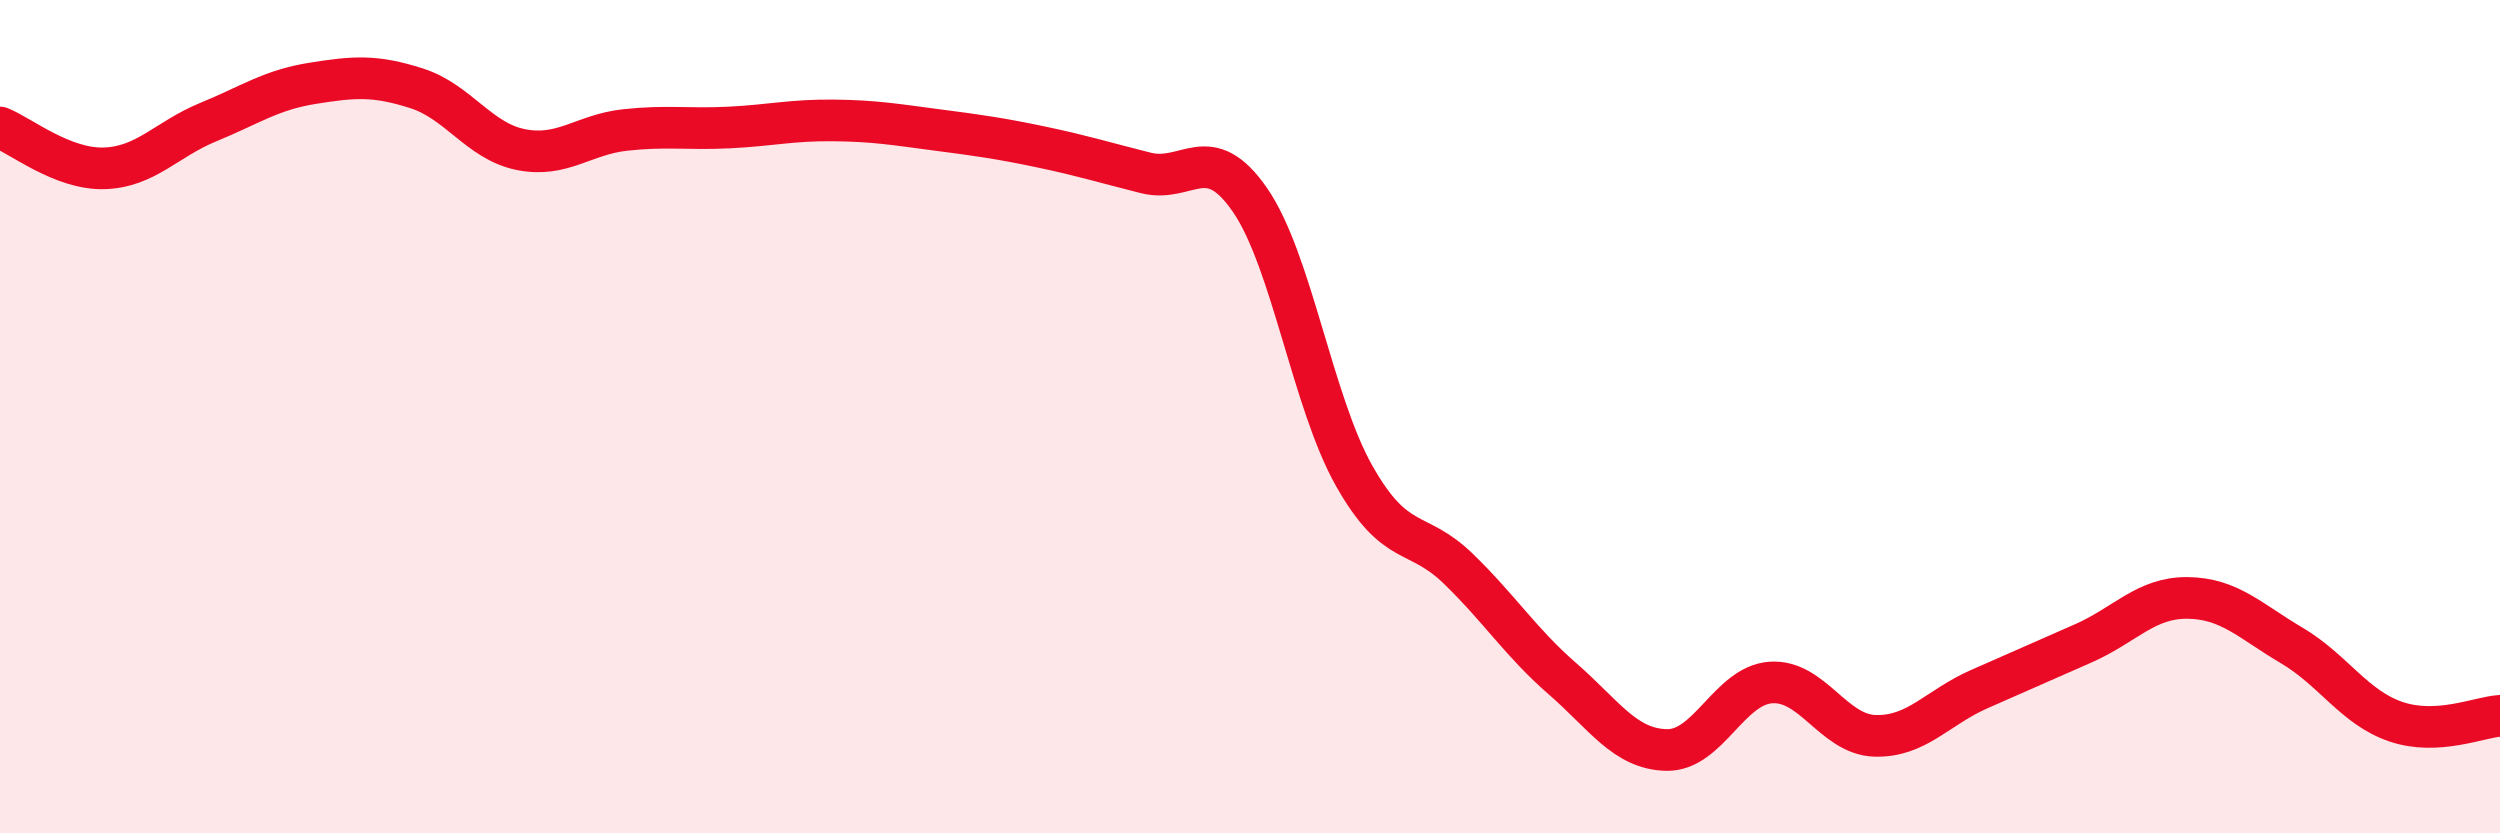
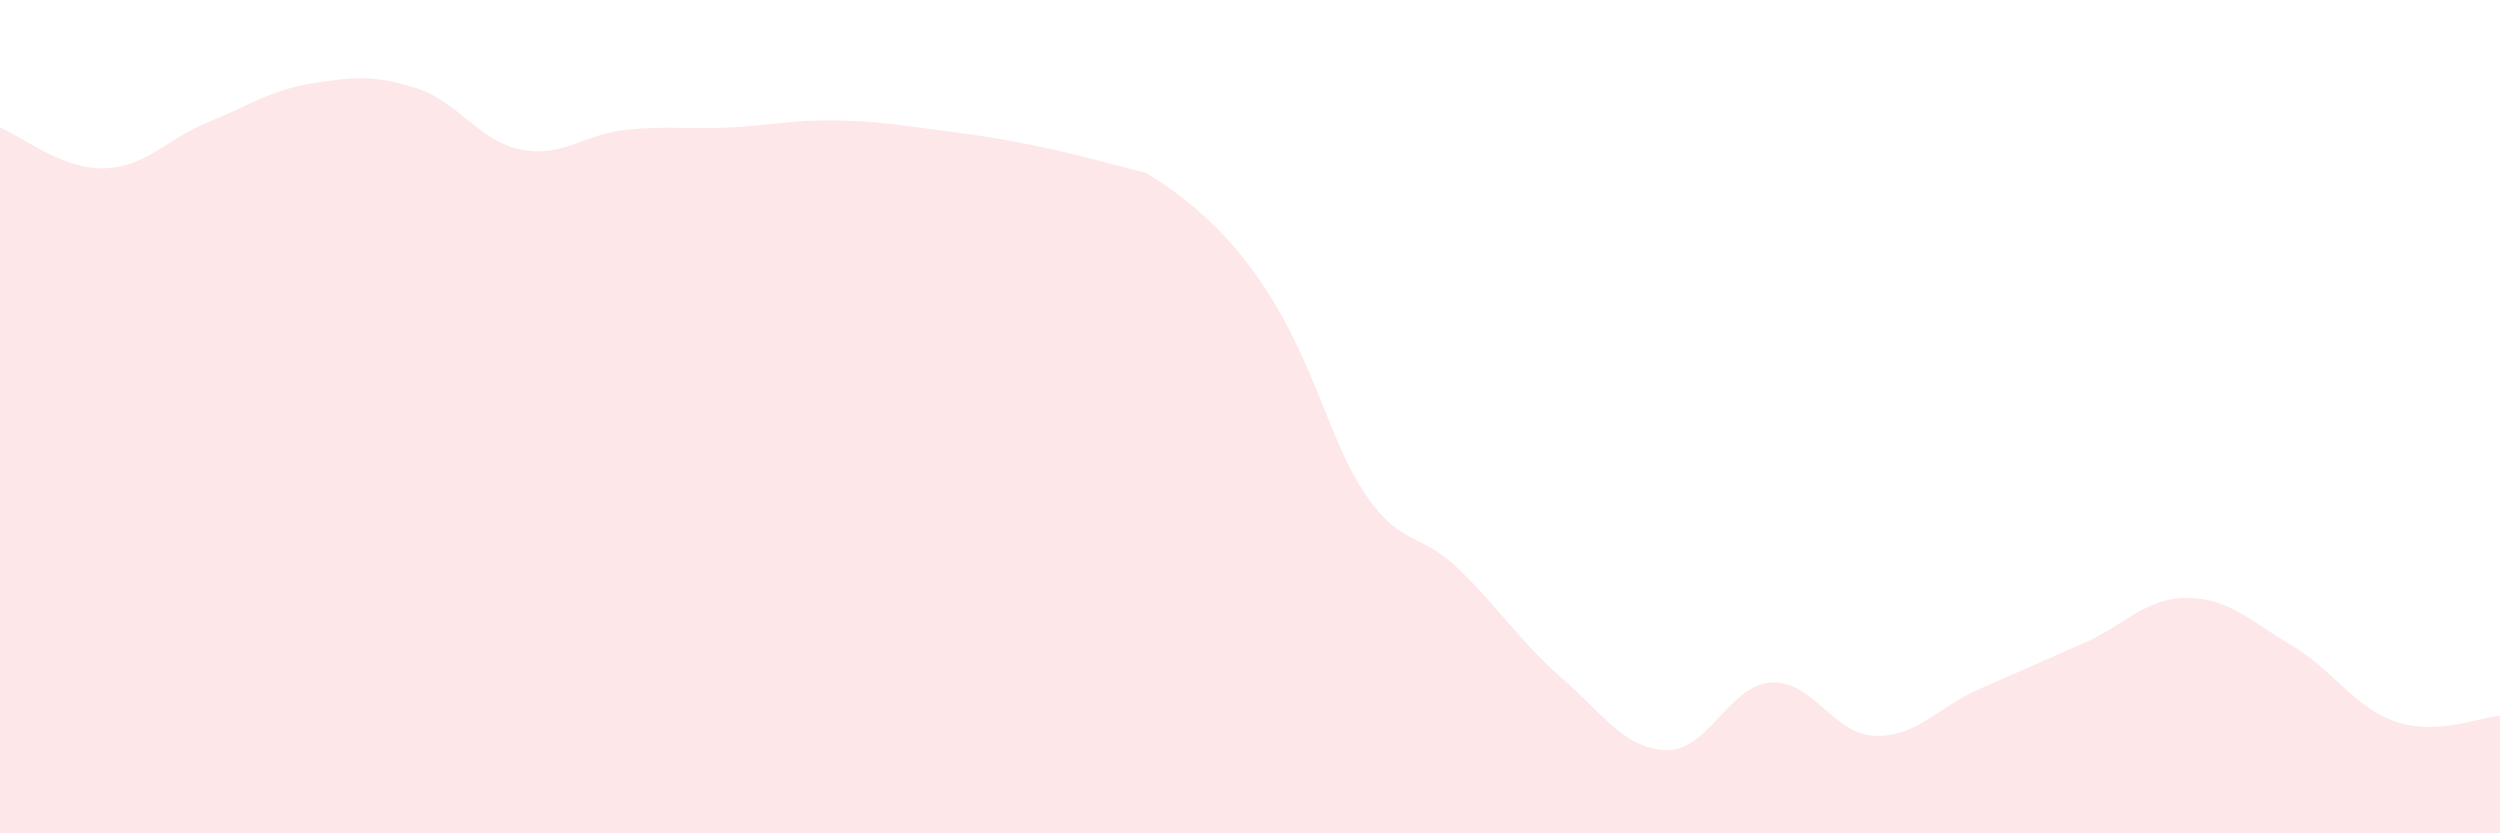
<svg xmlns="http://www.w3.org/2000/svg" width="60" height="20" viewBox="0 0 60 20">
-   <path d="M 0,3.06 C 0.5,3.26 1.5,4.07 2.5,4.04 C 3.5,4.01 4,3.34 5,2.93 C 6,2.52 6.5,2.16 7.5,2 C 8.5,1.84 9,1.8 10,2.12 C 11,2.44 11.5,3.39 12.5,3.59 C 13.5,3.79 14,3.23 15,3.12 C 16,3.01 16.5,3.11 17.5,3.06 C 18.5,3.01 19,2.88 20,2.89 C 21,2.9 21.5,2.99 22.5,3.12 C 23.5,3.25 24,3.32 25,3.53 C 26,3.74 26.5,3.9 27.5,4.15 C 28.5,4.4 29,3.35 30,4.8 C 31,6.25 31.5,9.65 32.5,11.42 C 33.5,13.19 34,12.68 35,13.65 C 36,14.62 36.5,15.42 37.5,16.29 C 38.5,17.16 39,17.98 40,18 C 41,18.02 41.5,16.45 42.5,16.38 C 43.5,16.31 44,17.63 45,17.66 C 46,17.69 46.5,16.98 47.5,16.54 C 48.5,16.1 49,15.88 50,15.44 C 51,15 51.5,14.34 52.5,14.35 C 53.5,14.36 54,14.9 55,15.49 C 56,16.08 56.5,16.98 57.5,17.32 C 58.5,17.66 59.5,17.21 60,17.18L60 20L0 20Z" fill="#EB0A25" opacity="0.1" stroke-linecap="round" stroke-linejoin="round" />
-   <path d="M 0,3.06 C 0.5,3.26 1.5,4.07 2.5,4.04 C 3.5,4.01 4,3.34 5,2.93 C 6,2.52 6.5,2.16 7.5,2 C 8.5,1.84 9,1.8 10,2.12 C 11,2.44 11.5,3.39 12.5,3.59 C 13.5,3.79 14,3.23 15,3.12 C 16,3.01 16.5,3.11 17.5,3.06 C 18.5,3.01 19,2.88 20,2.89 C 21,2.9 21.5,2.99 22.5,3.12 C 23.5,3.25 24,3.32 25,3.53 C 26,3.74 26.5,3.9 27.5,4.15 C 28.5,4.4 29,3.35 30,4.8 C 31,6.25 31.5,9.65 32.5,11.42 C 33.5,13.19 34,12.68 35,13.65 C 36,14.62 36.5,15.42 37.5,16.29 C 38.5,17.16 39,17.98 40,18 C 41,18.02 41.5,16.45 42.5,16.38 C 43.5,16.31 44,17.63 45,17.66 C 46,17.69 46.5,16.98 47.5,16.54 C 48.5,16.1 49,15.88 50,15.44 C 51,15 51.5,14.34 52.5,14.35 C 53.5,14.36 54,14.9 55,15.49 C 56,16.08 56.5,16.98 57.5,17.32 C 58.5,17.66 59.5,17.21 60,17.18" stroke="#EB0A25" stroke-width="1" fill="none" stroke-linecap="round" stroke-linejoin="round" />
+   <path d="M 0,3.06 C 0.5,3.26 1.5,4.07 2.5,4.04 C 3.5,4.01 4,3.34 5,2.93 C 6,2.52 6.5,2.16 7.5,2 C 8.5,1.84 9,1.8 10,2.12 C 11,2.44 11.5,3.39 12.5,3.59 C 13.5,3.79 14,3.23 15,3.12 C 16,3.01 16.5,3.11 17.5,3.06 C 18.5,3.01 19,2.88 20,2.89 C 21,2.9 21.5,2.99 22.5,3.12 C 23.5,3.25 24,3.32 25,3.53 C 26,3.74 26.5,3.9 27.5,4.15 C 31,6.25 31.5,9.65 32.5,11.42 C 33.5,13.19 34,12.68 35,13.65 C 36,14.62 36.5,15.42 37.5,16.29 C 38.5,17.16 39,17.98 40,18 C 41,18.02 41.5,16.45 42.5,16.38 C 43.5,16.31 44,17.63 45,17.66 C 46,17.69 46.5,16.98 47.5,16.54 C 48.5,16.1 49,15.88 50,15.44 C 51,15 51.5,14.34 52.5,14.35 C 53.5,14.36 54,14.9 55,15.49 C 56,16.08 56.5,16.98 57.5,17.32 C 58.5,17.66 59.5,17.21 60,17.18L60 20L0 20Z" fill="#EB0A25" opacity="0.1" stroke-linecap="round" stroke-linejoin="round" />
</svg>